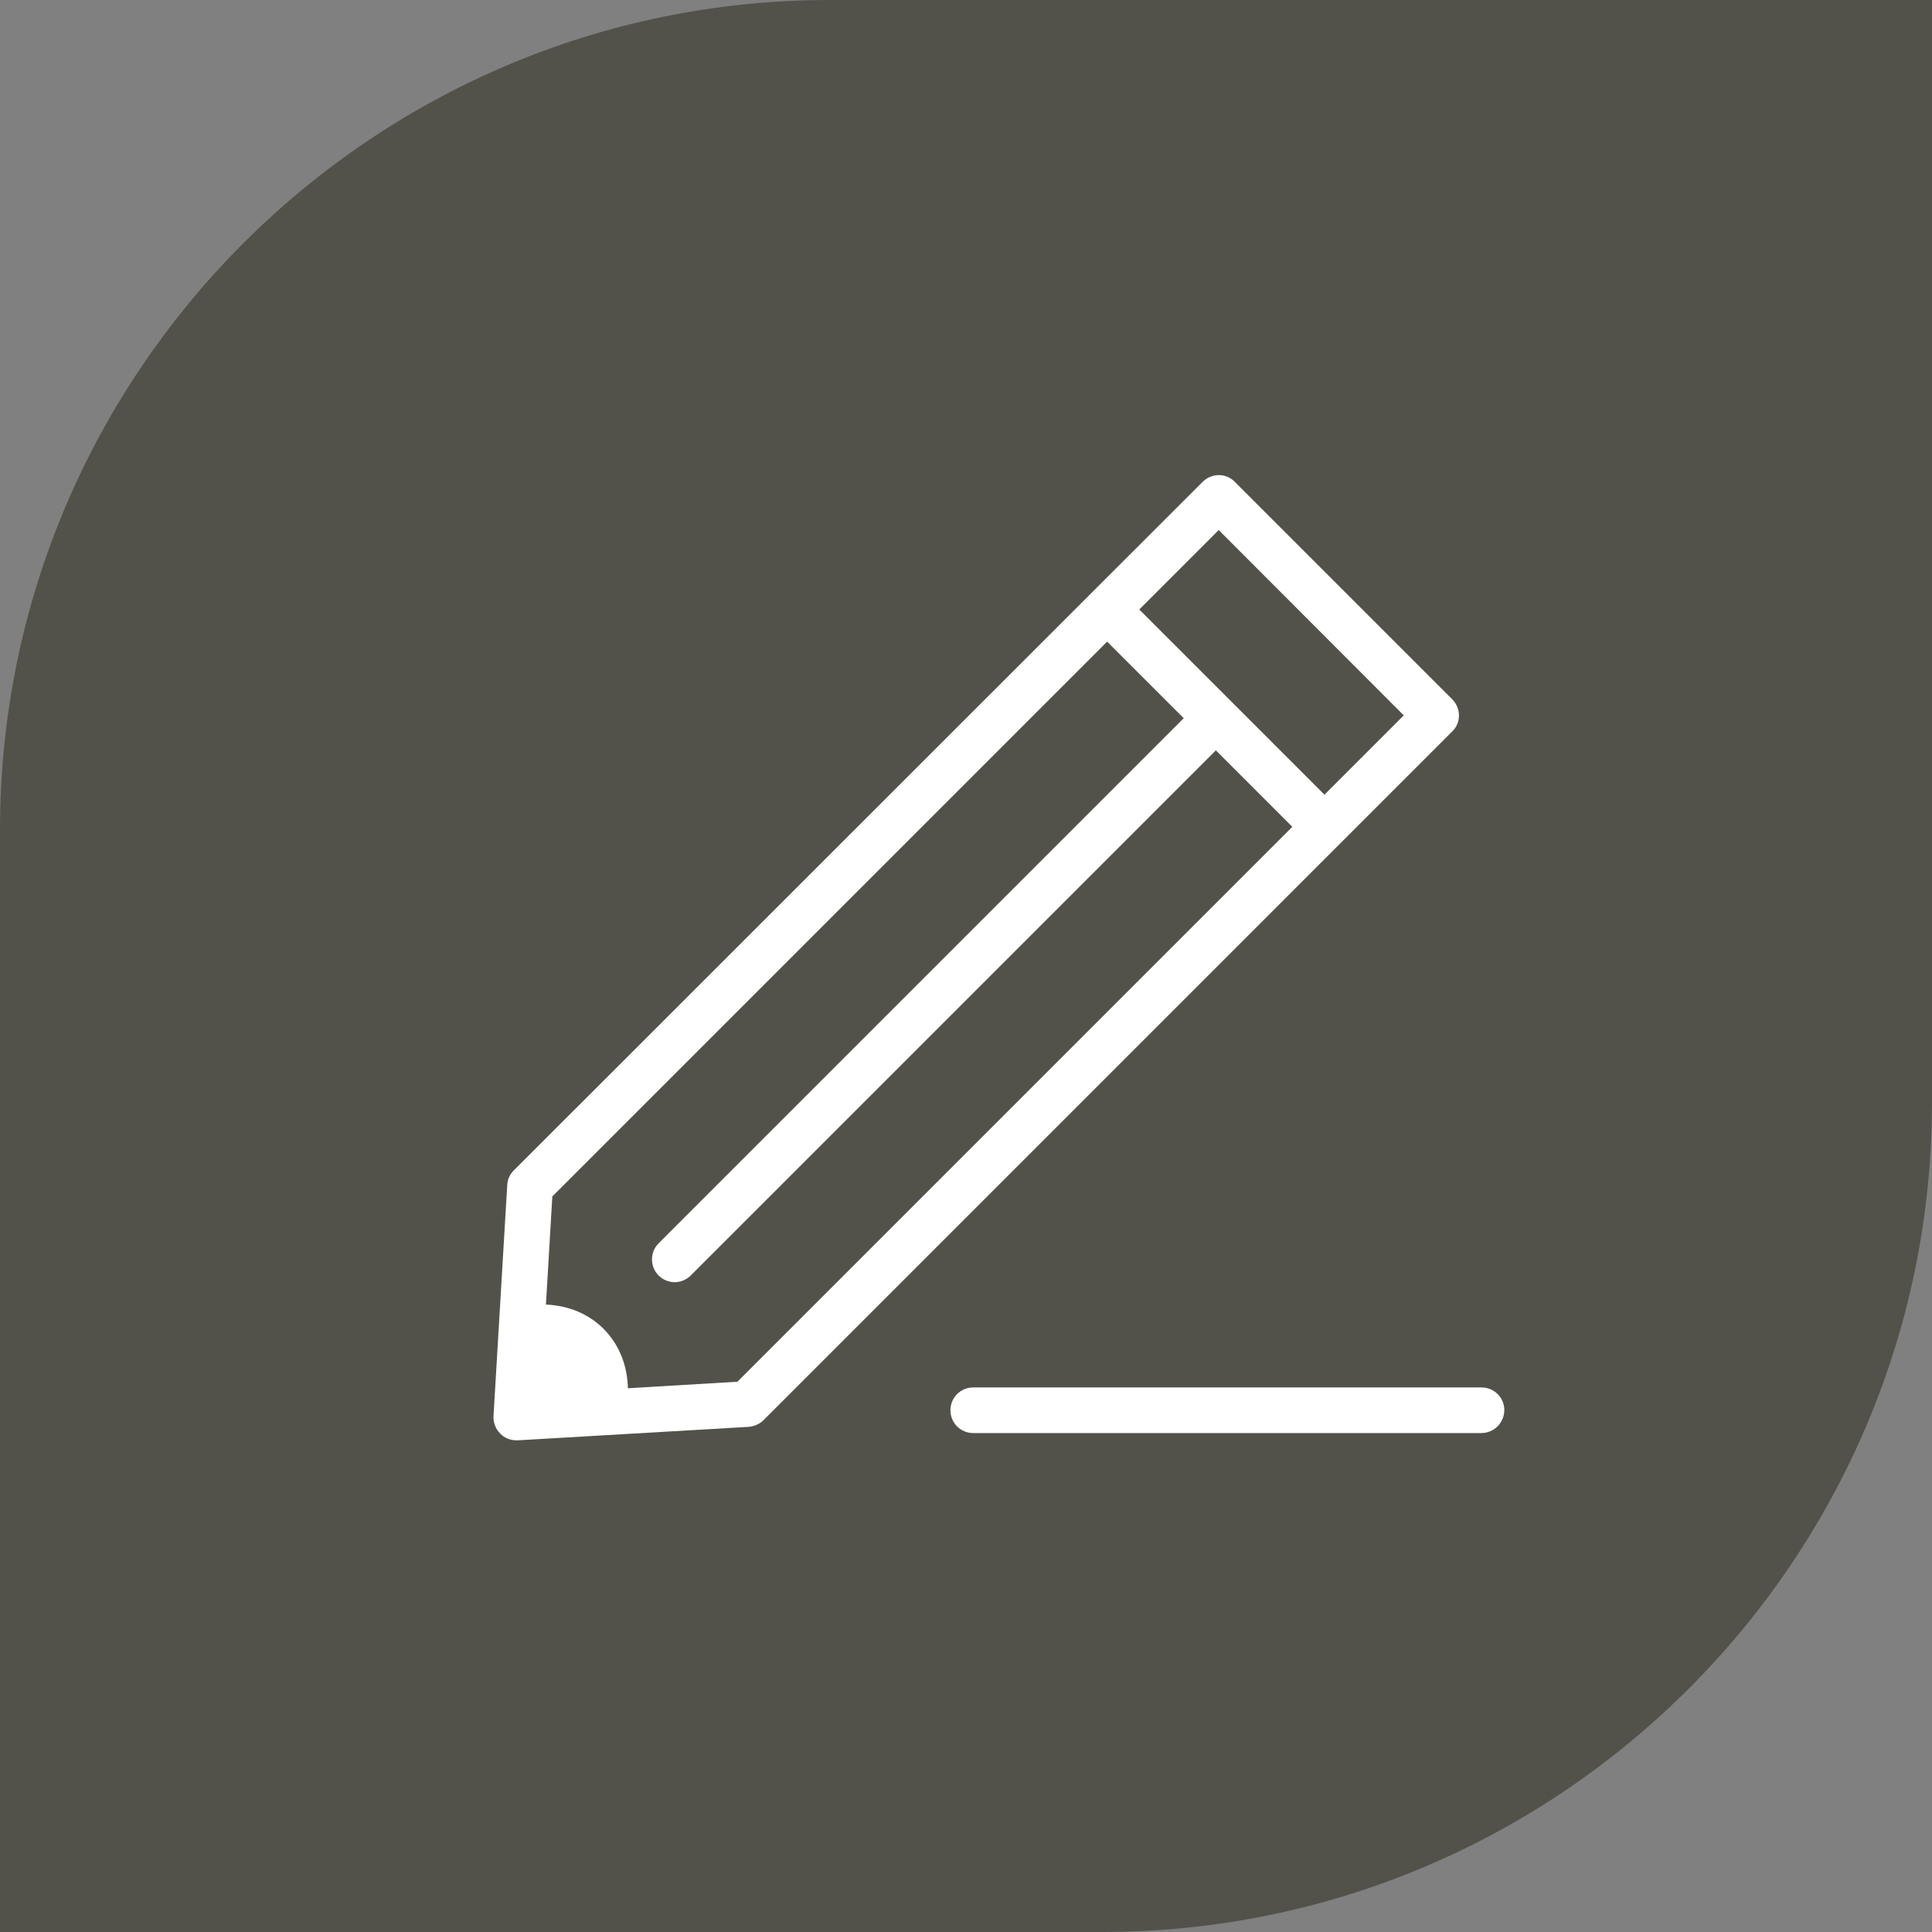
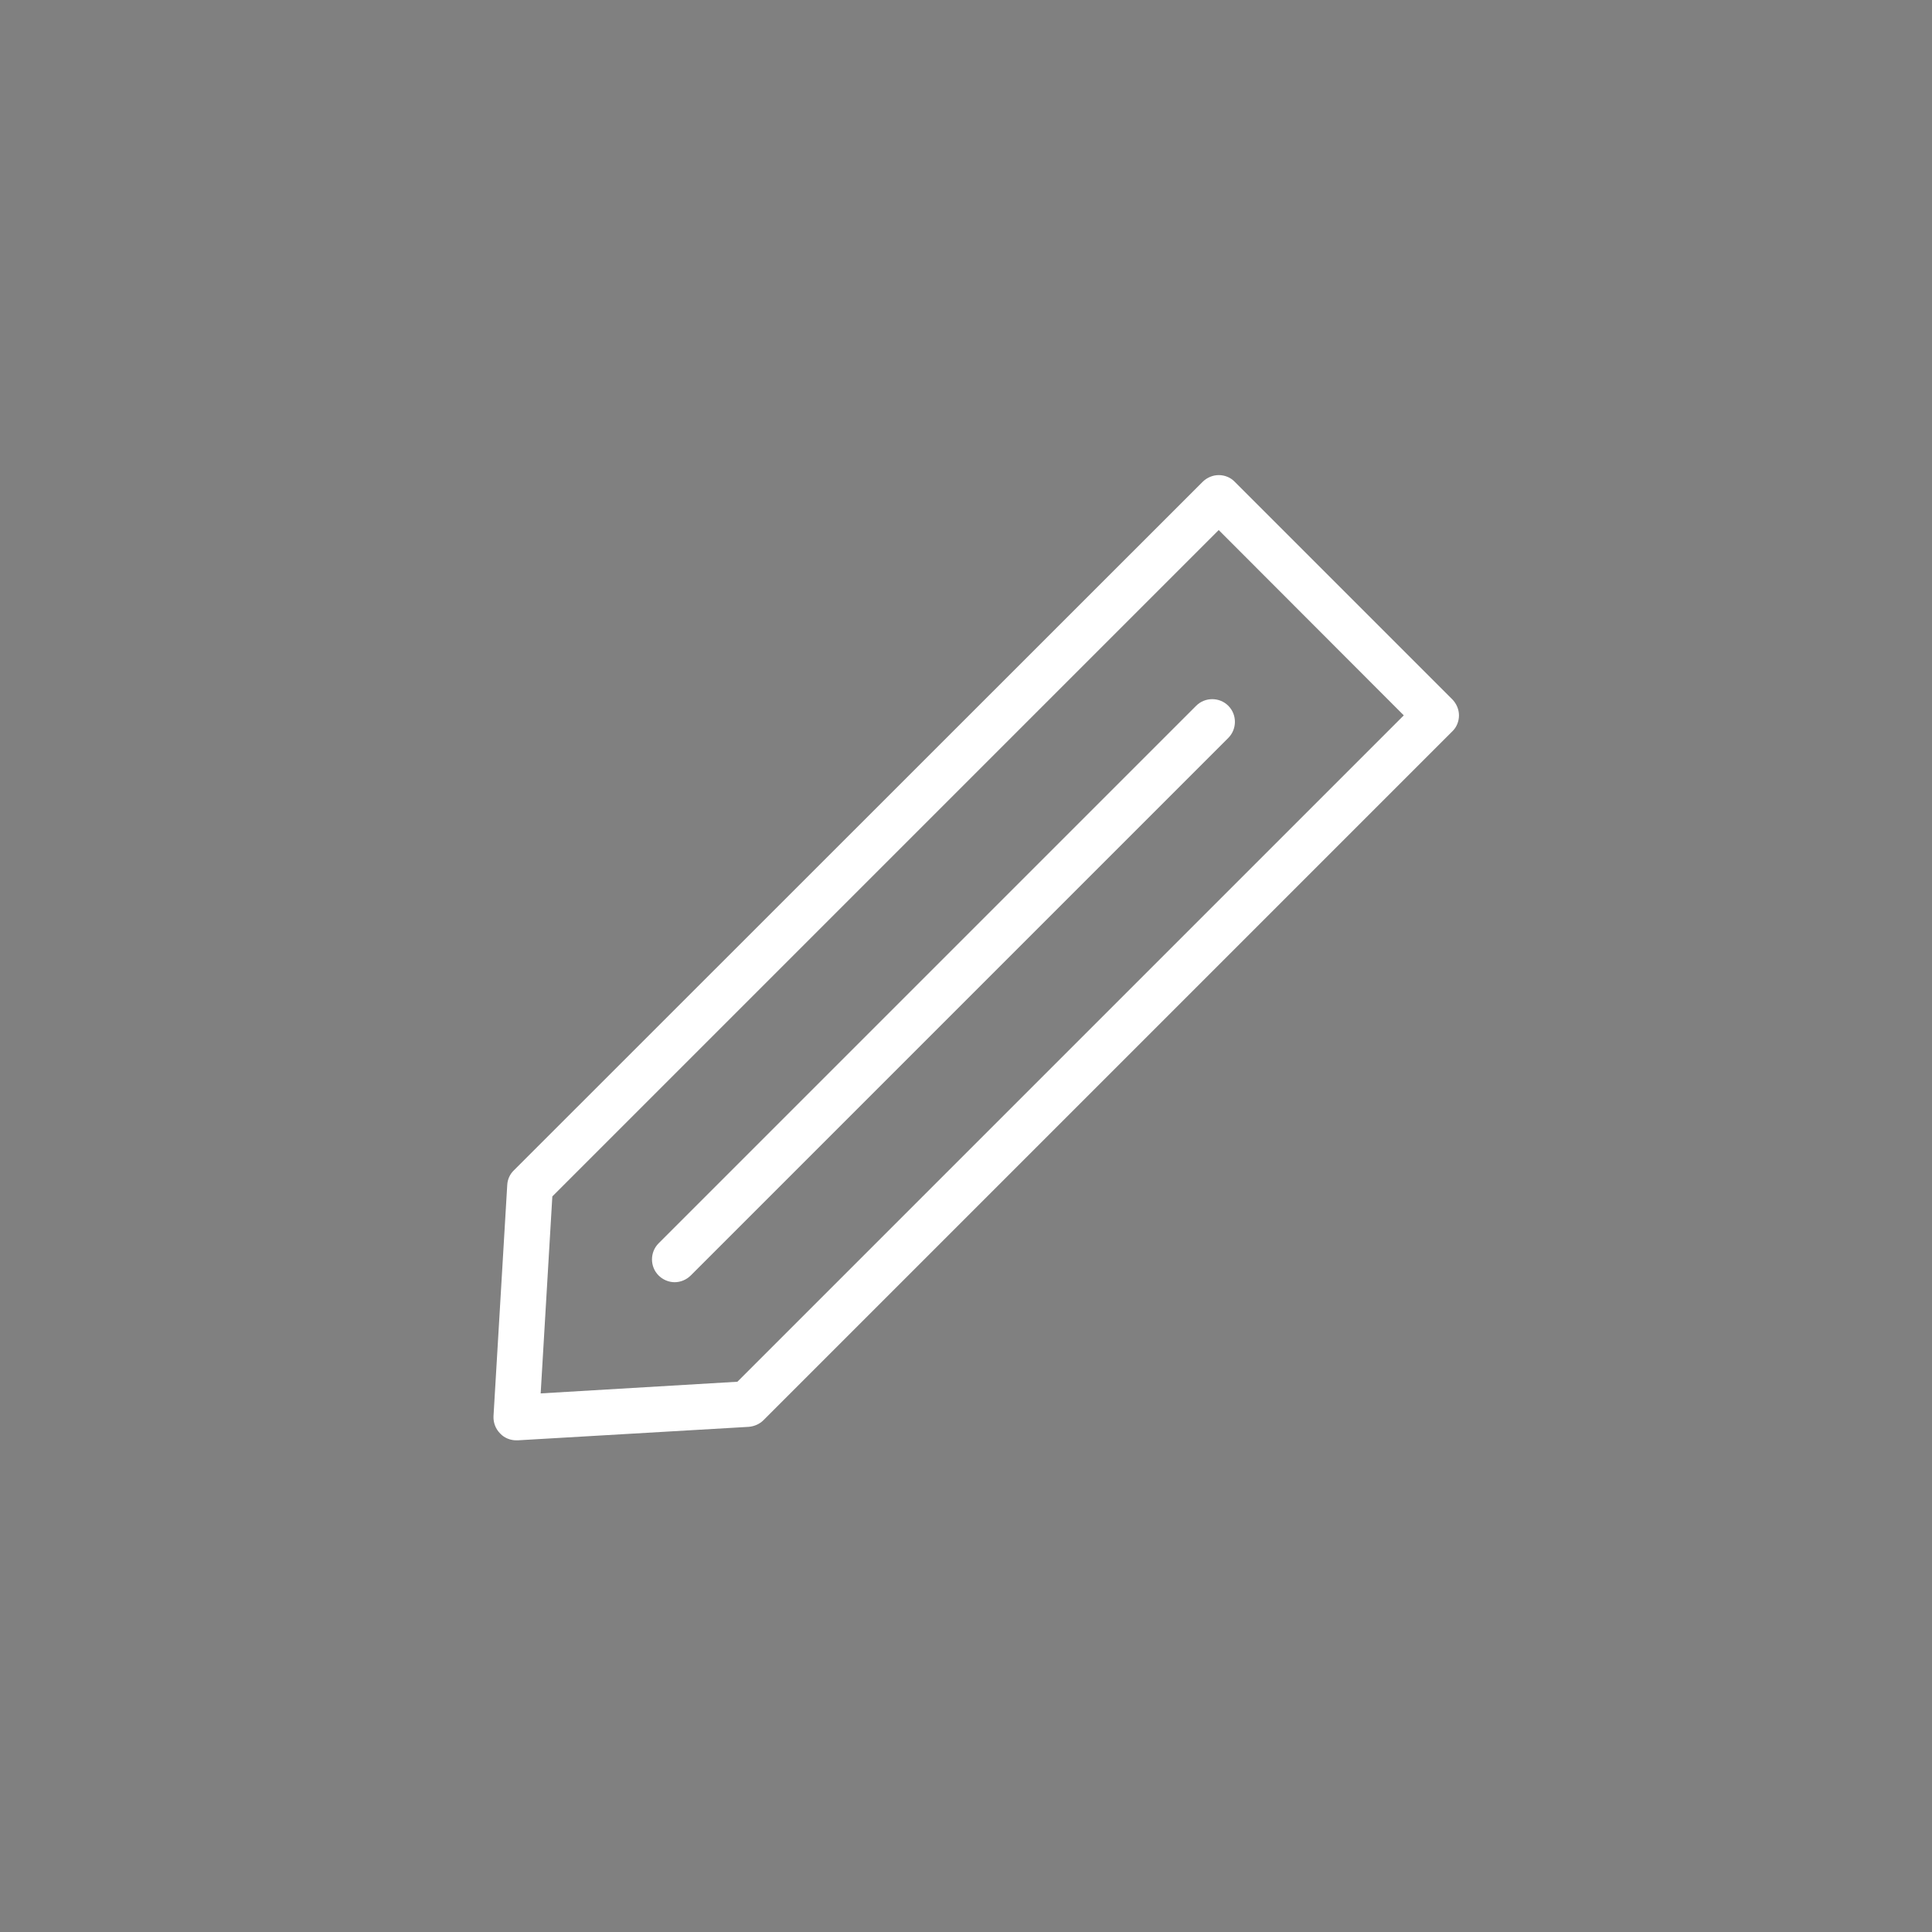
<svg xmlns="http://www.w3.org/2000/svg" version="1.1" id="Laag_1" x="0px" y="0px" viewBox="0 0 74.54 74.54" style="enable-background:new 0 0 74.54 74.54;" xml:space="preserve">
  <rect x="0" y="0" width="74.54" height="74.54" fill="#808080" stroke="none" />
  <style type="text/css">
	.st0{fill:#53524A;}
	.st1{fill:#FFFFFF;}
</style>
-   <path class="st0" d="M42.53,0h-5.26h-5.26C14.36,0,0,14.36,0,32.01v5.26v5.26v32.01h32.01h5.26h5.26  c17.65,0,32.01-14.36,32.01-32.01v-5.26v-5.26V0H42.53z" />
  <g>
    <g>
      <g>
        <path class="st1" d="M19.92,55.57c-0.23,0-0.46-0.09-0.62-0.26c-0.18-0.18-0.27-0.42-0.26-0.67l0.53-8.92     c0.01-0.21,0.1-0.42,0.26-0.57L46.4,18.59c0.16-0.16,0.39-0.26,0.62-0.26l0,0c0.23,0,0.46,0.09,0.62,0.26l8.39,8.39     c0.16,0.16,0.26,0.39,0.26,0.62s-0.09,0.46-0.26,0.62L29.46,54.79c-0.15,0.15-0.35,0.24-0.57,0.26l-8.91,0.52     C19.96,55.57,19.94,55.57,19.92,55.57L19.92,55.57z M21.31,46.16l-0.45,7.6l7.59-0.45L54.16,27.6l-7.14-7.15L21.31,46.16     L21.31,46.16z" />
      </g>
      <g>
-         <path class="st1" d="M50.68,32.36c-0.22,0-0.45-0.09-0.62-0.26l-7.54-7.54c-0.34-0.34-0.34-0.9,0-1.24c0.34-0.34,0.9-0.34,1.24,0     l7.54,7.54c0.34,0.34,0.34,0.9,0,1.24C51.13,32.28,50.9,32.36,50.68,32.36L50.68,32.36z" />
-       </g>
+         </g>
      <g>
        <path class="st1" d="M26.03,49.47c-0.22,0-0.45-0.09-0.62-0.26c-0.34-0.34-0.34-0.9,0-1.24l20.74-20.74     c0.34-0.34,0.9-0.34,1.24,0c0.34,0.34,0.34,0.9,0,1.24L26.65,49.21C26.48,49.38,26.25,49.47,26.03,49.47L26.03,49.47z" />
      </g>
-       <path class="st1" d="M20.91,50.33c-0.12,0-0.24,0.01-0.36,0.02c-0.12,0.01-0.22,0.05-0.33,0.07l-0.26,4.33l4.15-0.25    c0.03-0.16,0.08-0.31,0.1-0.48C24.4,51.91,22.95,50.33,20.91,50.33L20.91,50.33z" />
    </g>
    <g>
-       <path class="st1" d="M57.15,55.29H37.55c-0.49,0-0.88-0.39-0.88-0.88c0-0.49,0.39-0.88,0.88-0.88h19.61    c0.49,0,0.88,0.39,0.88,0.88C58.03,54.9,57.64,55.29,57.15,55.29L57.15,55.29z" />
-     </g>
+       </g>
  </g>
</svg>